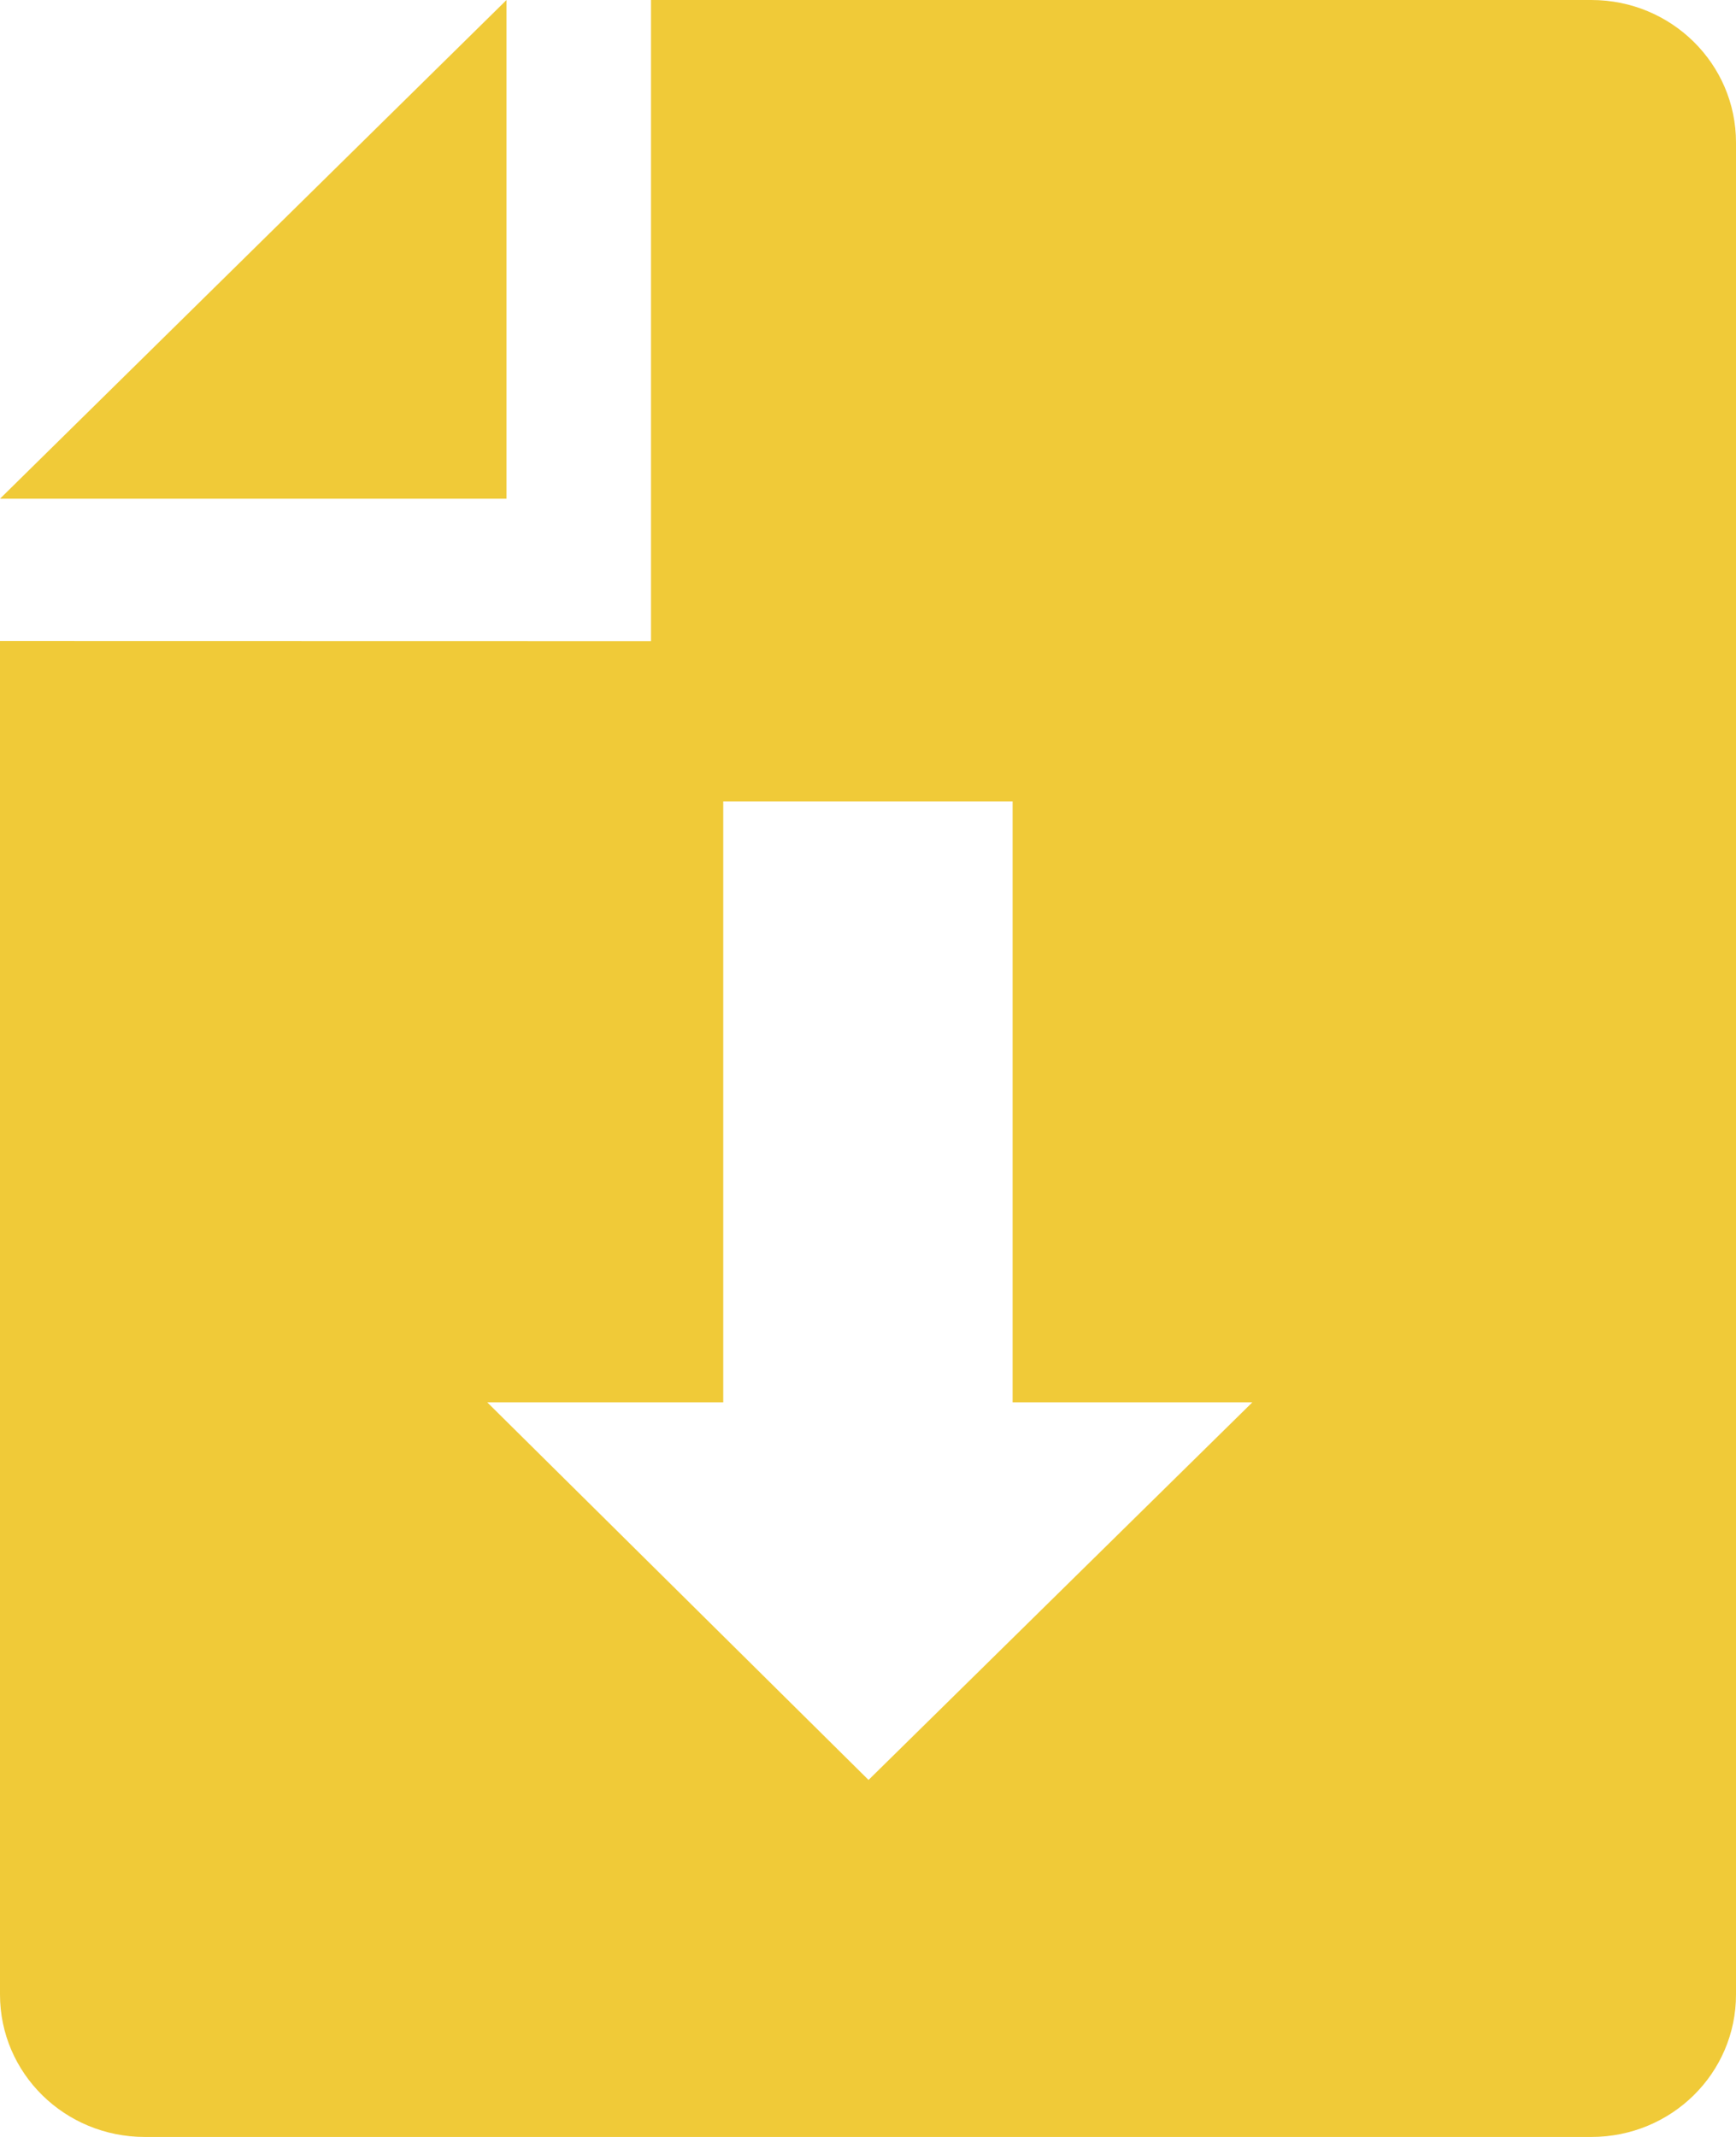
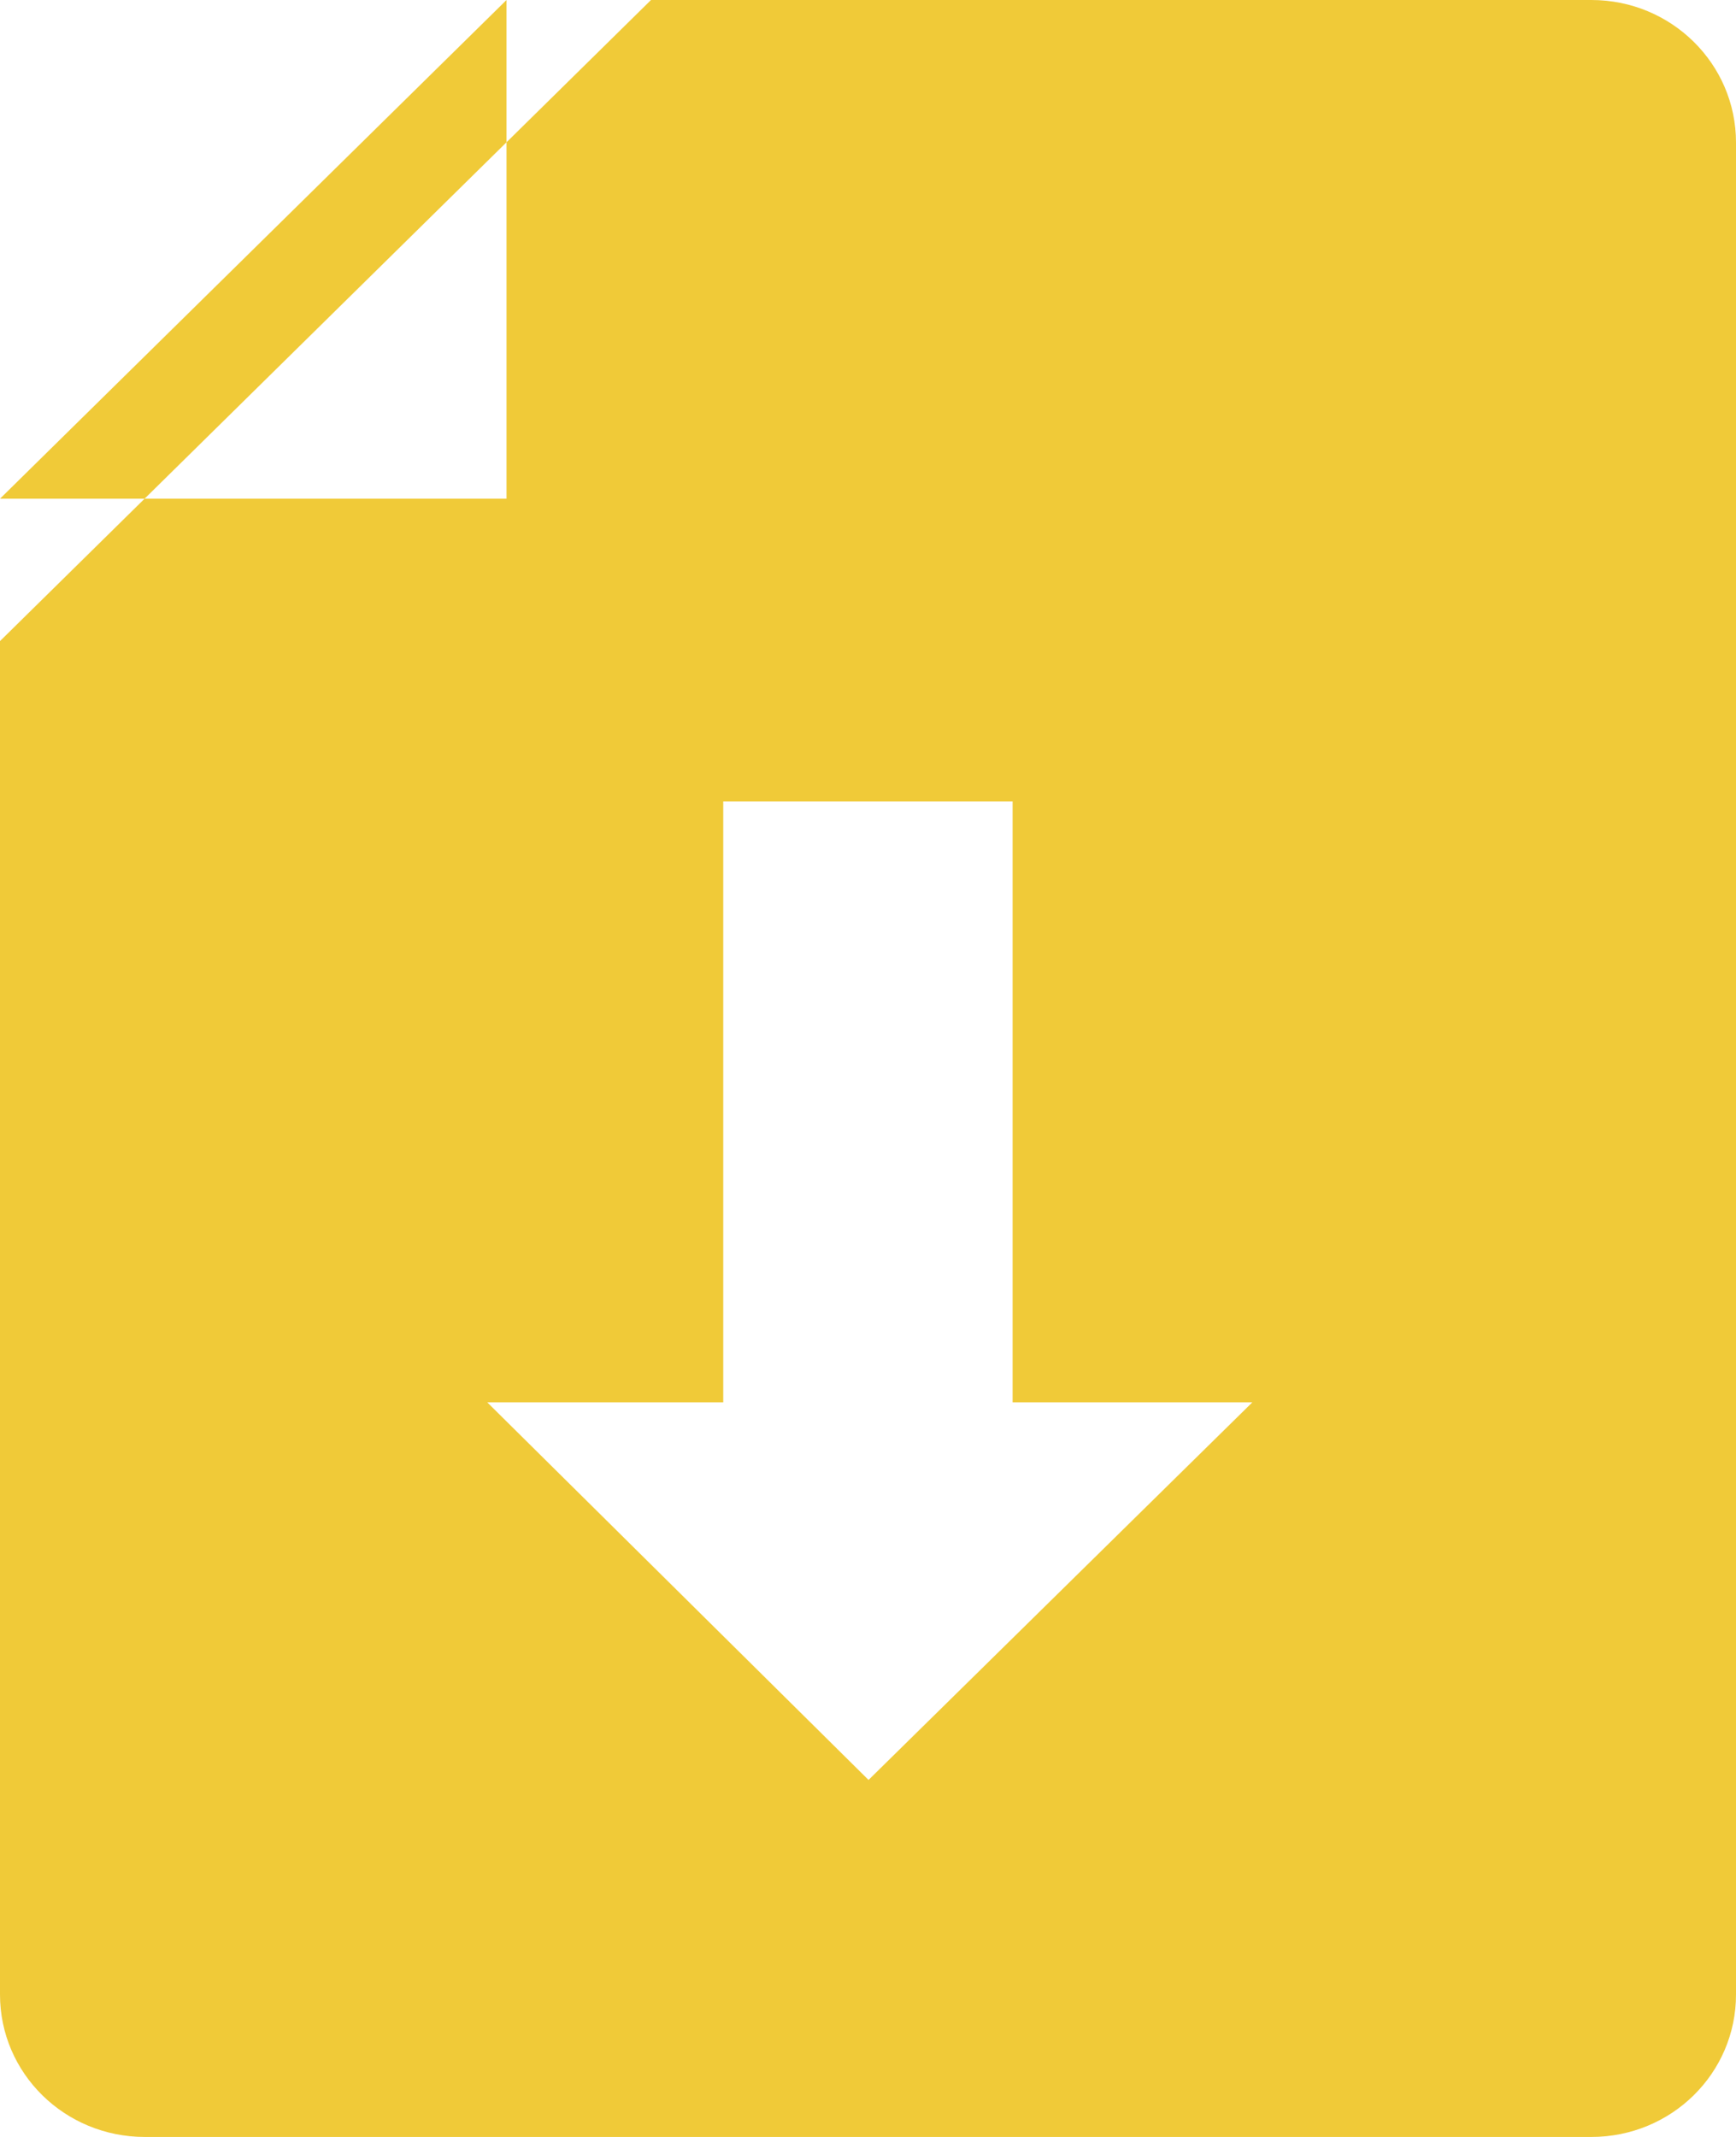
<svg xmlns="http://www.w3.org/2000/svg" width="13" height="16" viewBox="0 0 13 16" fill="none">
-   <path fill-rule="evenodd" clip-rule="evenodd" d="M5.416 6V10.5H3.649L6.504 13.327L9.378 10.5H7.583V6H5.416ZM0 4.8V14.934C0 15.524 0.485 16 1.084 16H11.917C12.516 16 13 15.524 13 14.934V1.067C13 0.478 12.516 0 11.917 0H4.875V4.801L0 4.8ZM3.793 0L0 3.734H3.793V0Z" fill="#F0CA38" />
+   <path fill-rule="evenodd" clip-rule="evenodd" d="M5.416 6V10.5H3.649L6.504 13.327L9.378 10.5H7.583V6H5.416ZM0 4.8V14.934C0 15.524 0.485 16 1.084 16H11.917C12.516 16 13 15.524 13 14.934V1.067C13 0.478 12.516 0 11.917 0H4.875L0 4.8ZM3.793 0L0 3.734H3.793V0Z" fill="#F0CA38" />
</svg>